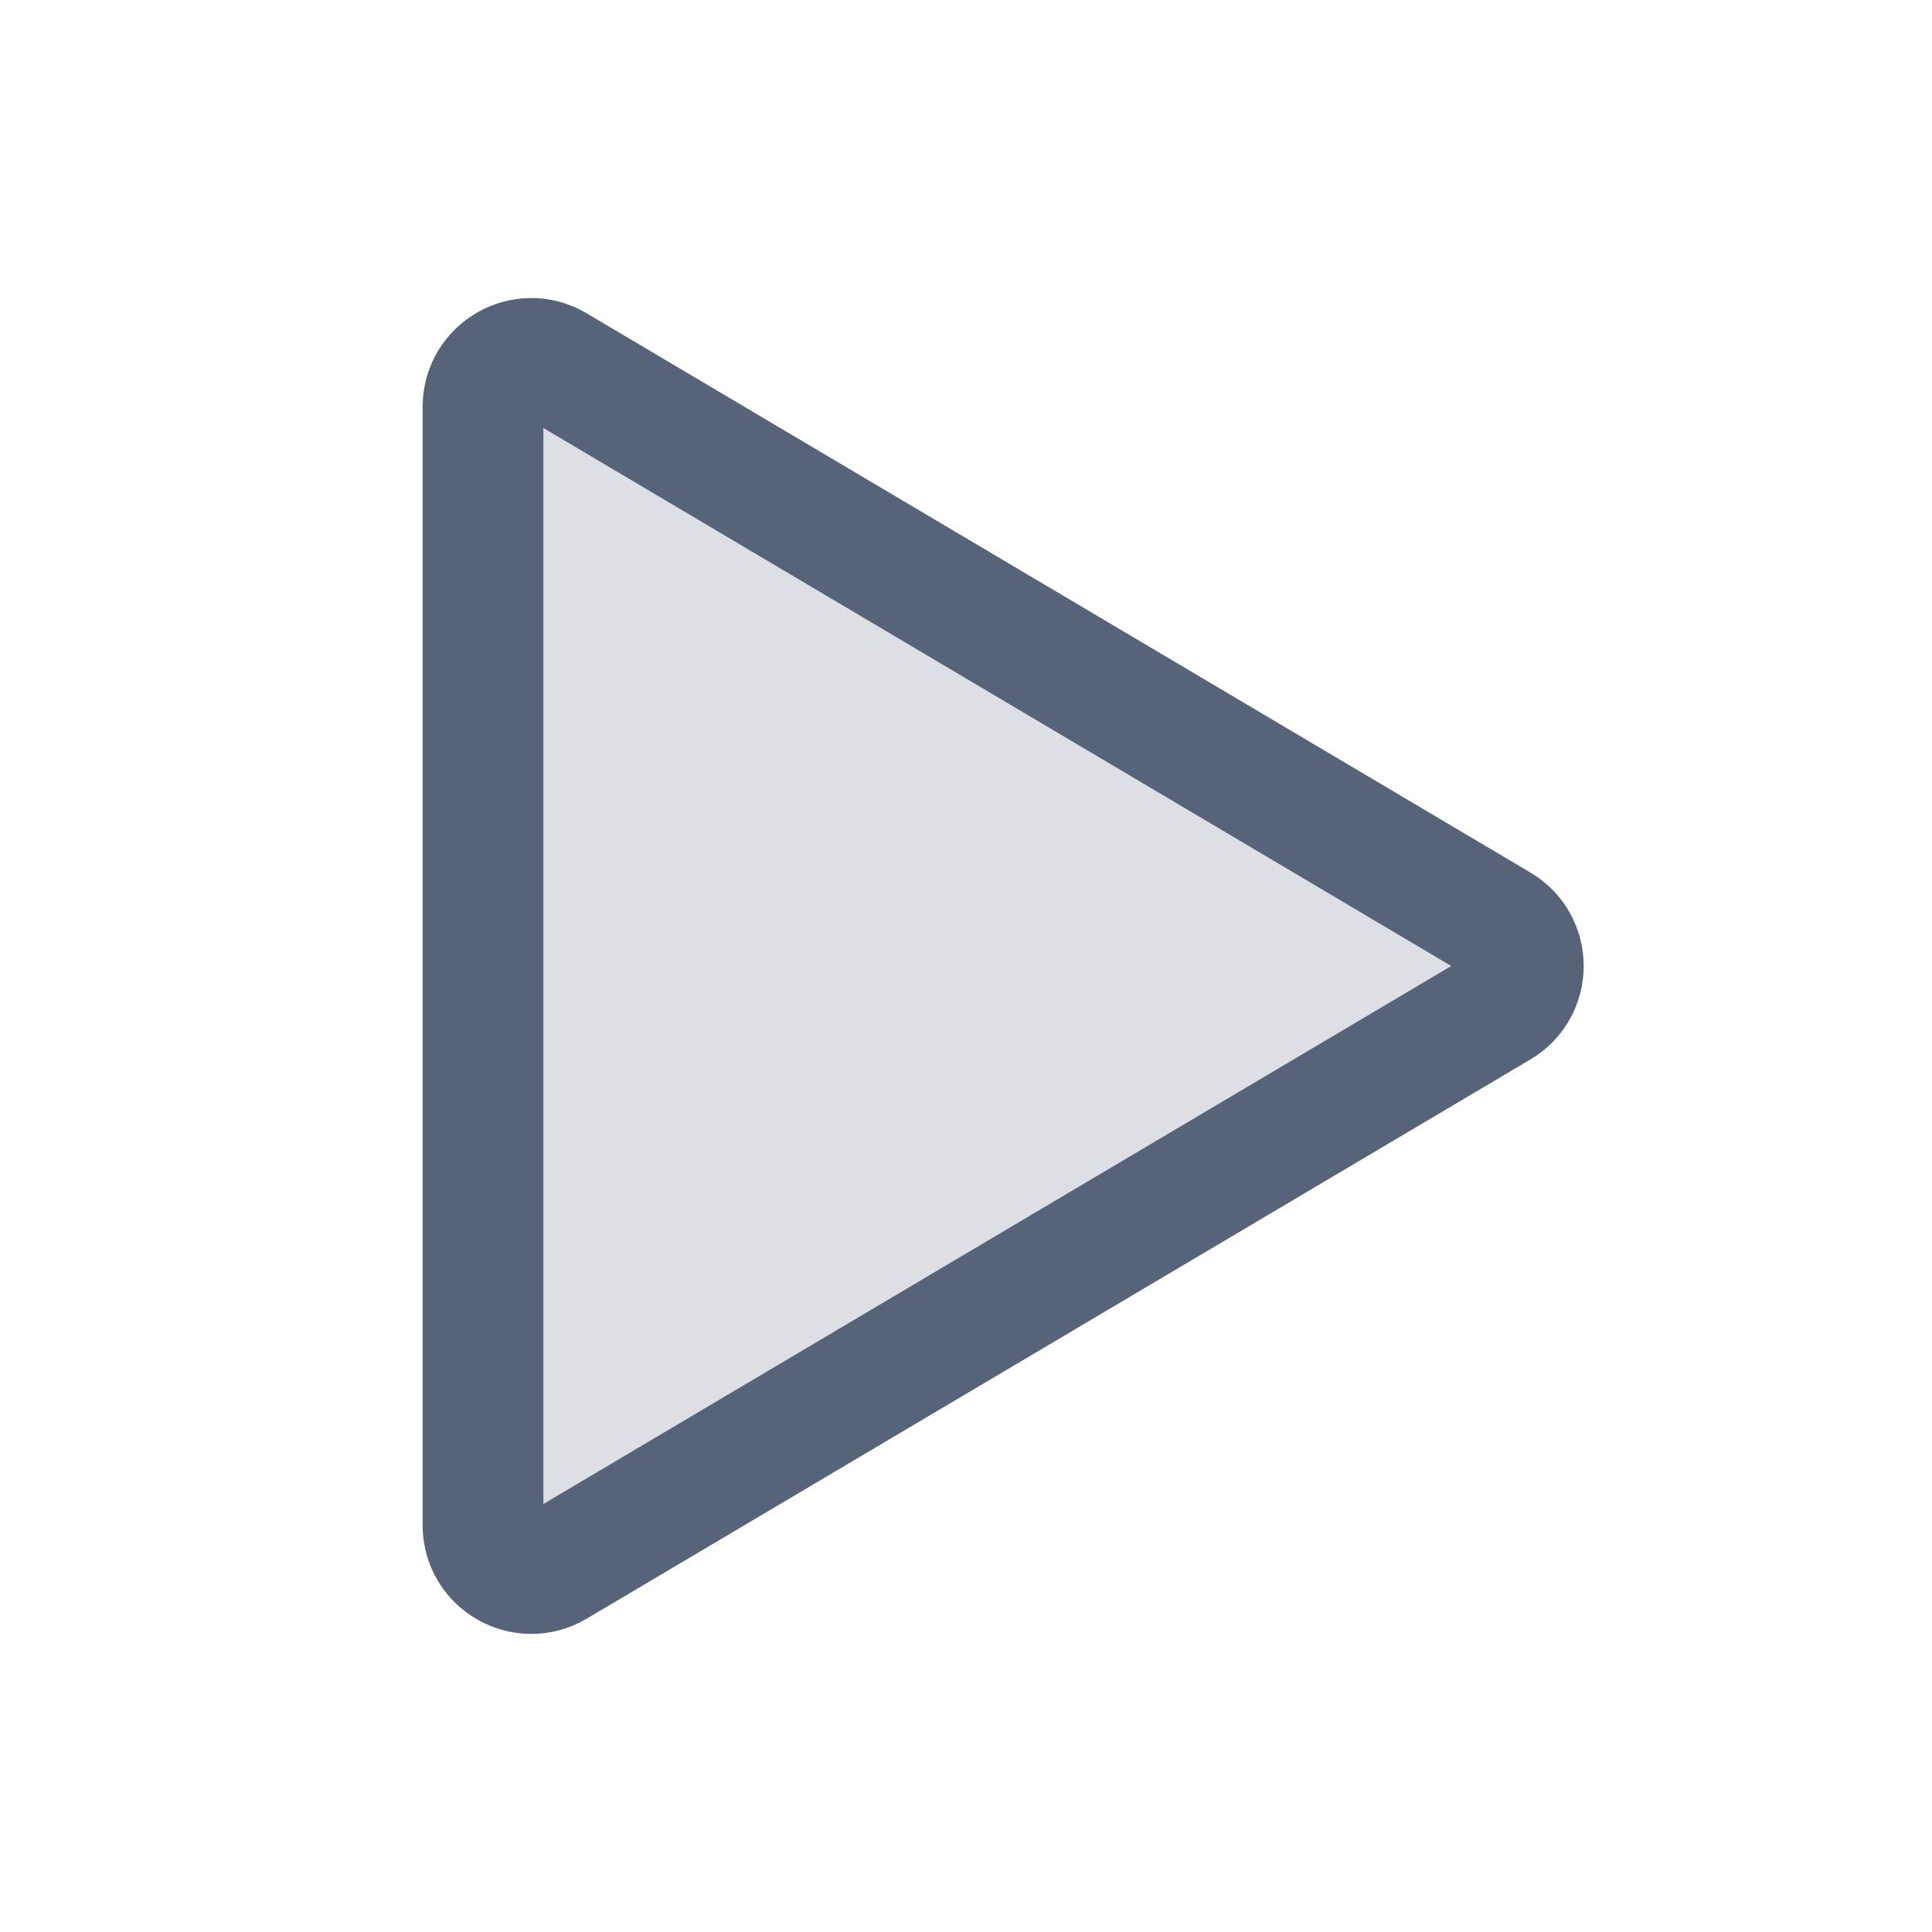
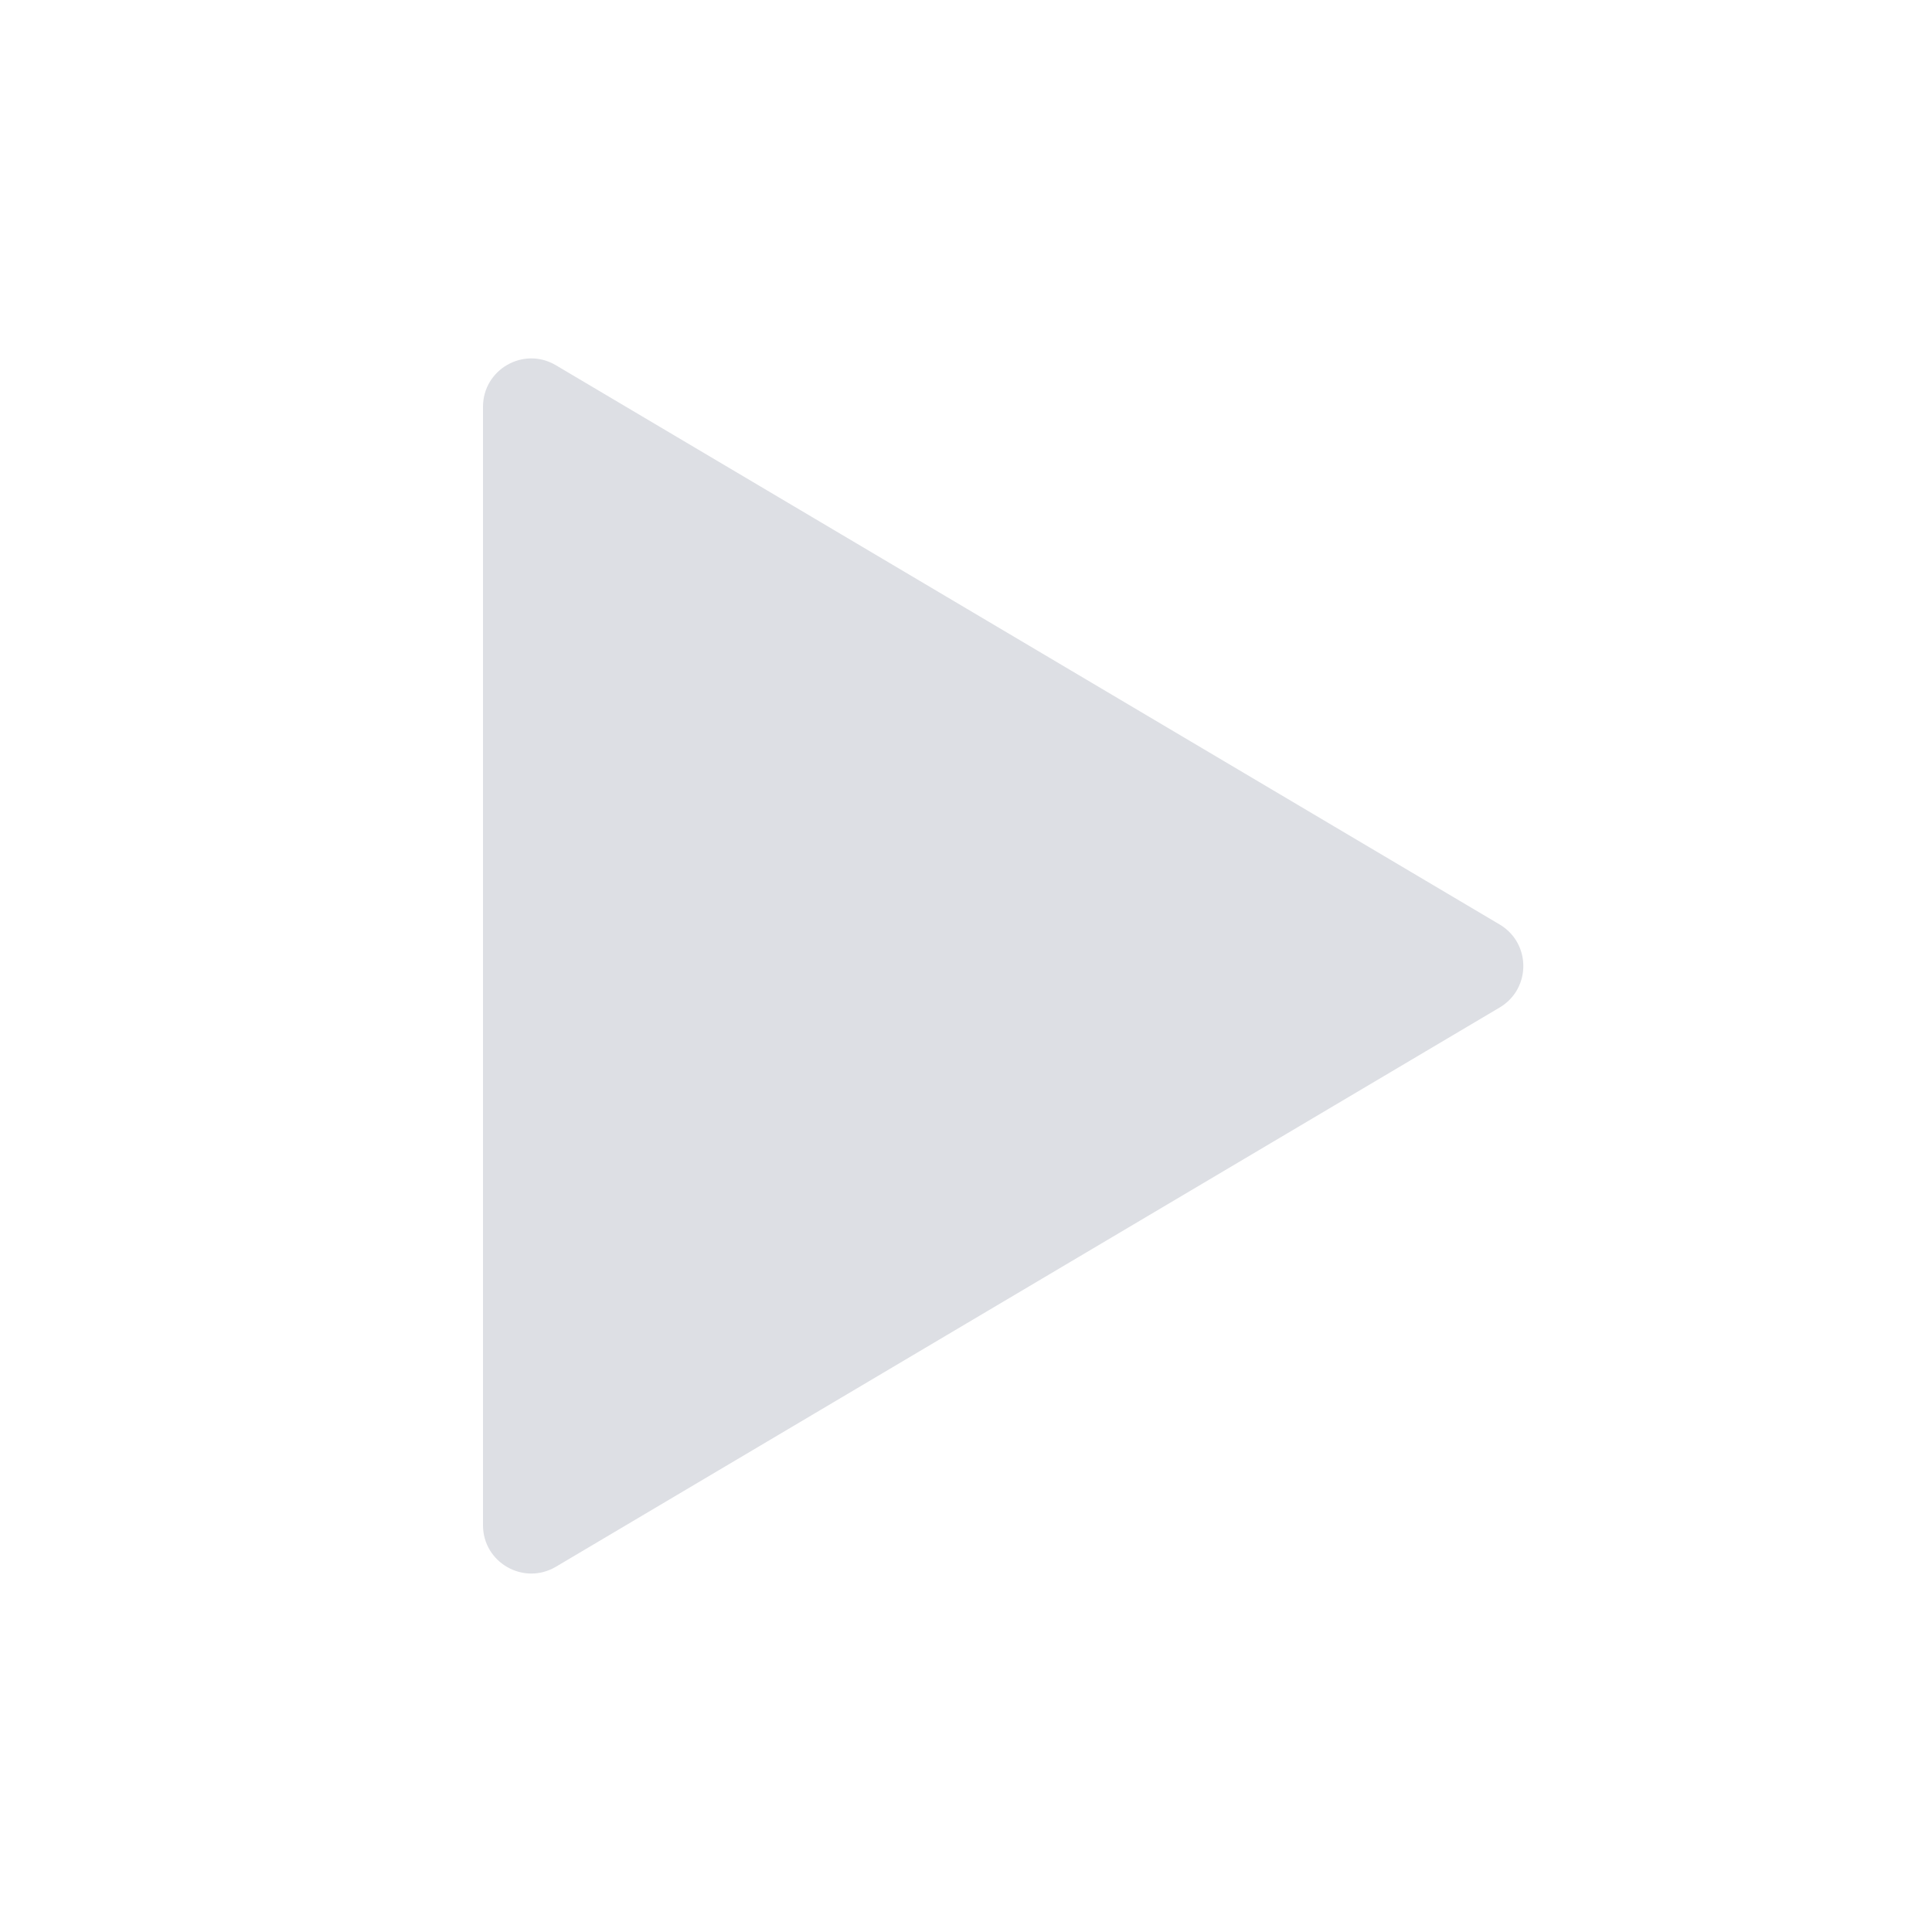
<svg xmlns="http://www.w3.org/2000/svg" width="16" height="16" viewBox="0 0 16 16" fill="none">
  <path opacity="0.2" d="M4.604 3.025C4.337 2.866 4 3.059 4 3.369V12.631C4 12.941 4.337 13.133 4.604 12.975L12.419 8.344C12.681 8.189 12.681 7.811 12.419 7.656L4.604 3.025Z" fill="#566379" />
-   <path d="M4.604 3.025C4.337 2.866 4 3.059 4 3.369V12.631C4 12.941 4.337 13.133 4.604 12.975L12.419 8.344C12.681 8.189 12.681 7.811 12.419 7.656L4.604 3.025Z" stroke="#566379" stroke-linecap="round" stroke-linejoin="round" />
</svg>